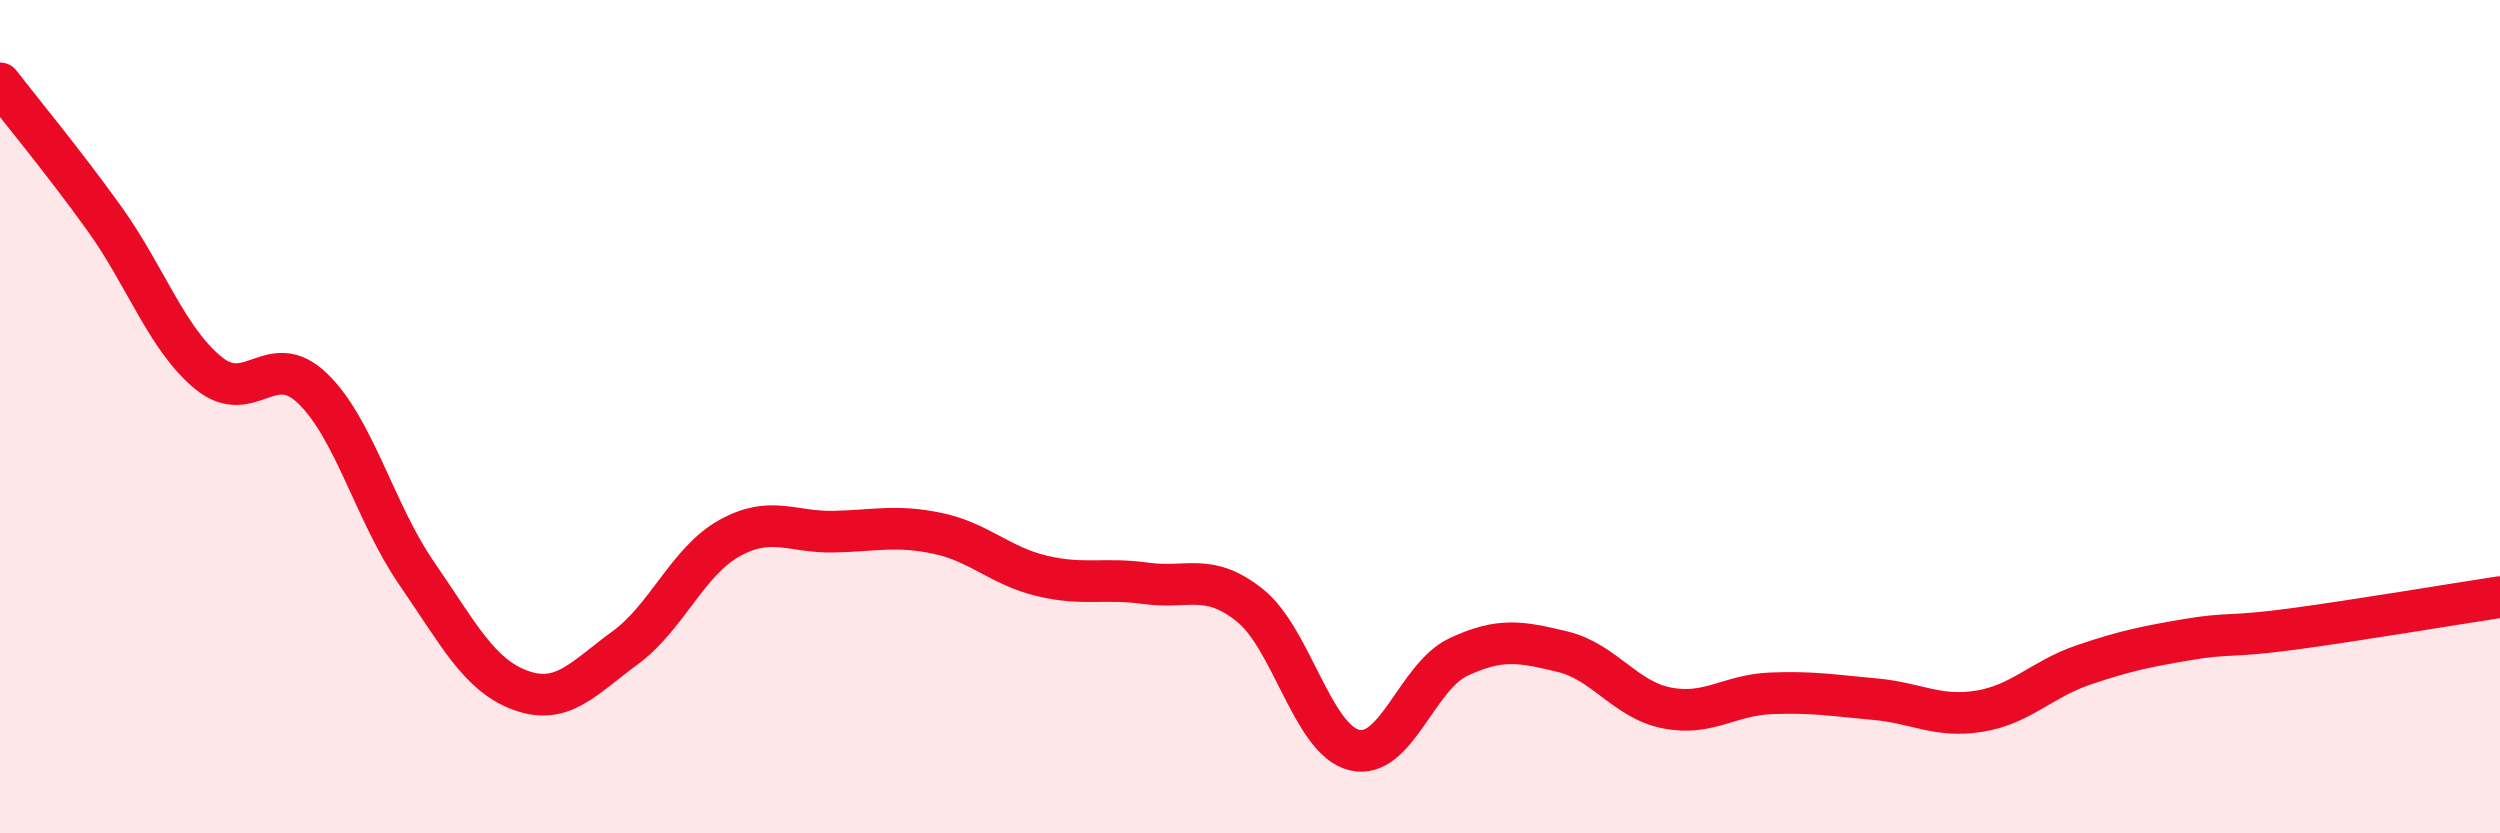
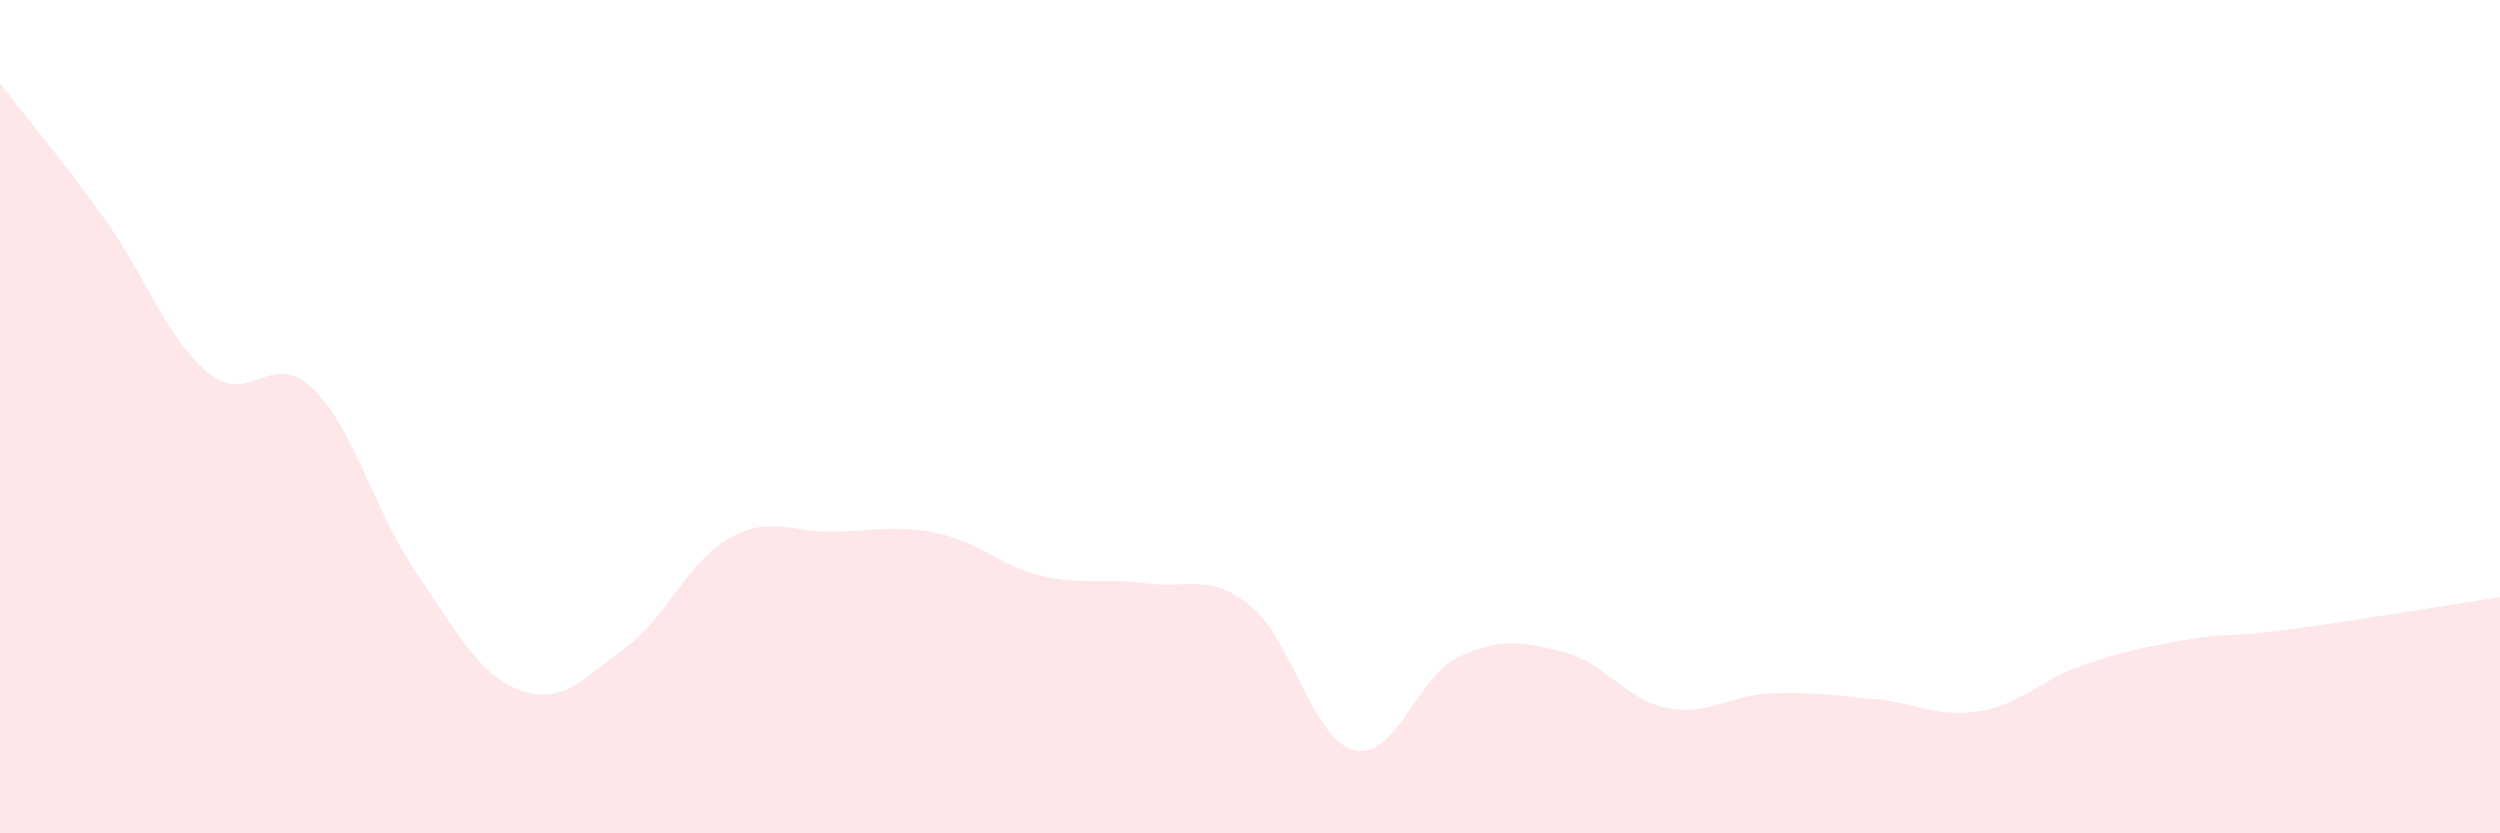
<svg xmlns="http://www.w3.org/2000/svg" width="60" height="20" viewBox="0 0 60 20">
  <path d="M 0,2 C 0.5,2.65 1.5,3.85 2.5,5.24 C 3.5,6.63 4,8.13 5,8.95 C 6,9.77 6.5,8.36 7.5,9.32 C 8.5,10.28 9,12.31 10,13.76 C 11,15.21 11.5,16.21 12.5,16.57 C 13.5,16.93 14,16.28 15,15.55 C 16,14.82 16.5,13.48 17.5,12.92 C 18.5,12.36 19,12.78 20,12.76 C 21,12.74 21.5,12.59 22.5,12.8 C 23.5,13.01 24,13.58 25,13.82 C 26,14.06 26.5,13.86 27.5,14 C 28.5,14.14 29,13.73 30,14.53 C 31,15.33 31.5,17.75 32.5,18 C 33.5,18.25 34,16.24 35,15.77 C 36,15.3 36.5,15.4 37.5,15.64 C 38.5,15.88 39,16.79 40,16.99 C 41,17.19 41.5,16.68 42.5,16.64 C 43.5,16.6 44,16.69 45,16.78 C 46,16.87 46.5,17.23 47.5,17.07 C 48.5,16.91 49,16.3 50,15.96 C 51,15.62 51.5,15.52 52.5,15.35 C 53.5,15.18 53.5,15.3 55,15.1 C 56.5,14.9 59,14.48 60,14.33L60 20L0 20Z" fill="#EB0A25" opacity="0.1" stroke-linecap="round" stroke-linejoin="round" />
-   <path d="M 0,2 C 0.5,2.65 1.5,3.85 2.5,5.24 C 3.5,6.63 4,8.13 5,8.95 C 6,9.77 6.5,8.36 7.5,9.32 C 8.5,10.28 9,12.31 10,13.76 C 11,15.21 11.5,16.21 12.5,16.57 C 13.5,16.93 14,16.28 15,15.55 C 16,14.82 16.5,13.48 17.5,12.92 C 18.5,12.36 19,12.78 20,12.76 C 21,12.74 21.5,12.59 22.5,12.8 C 23.5,13.01 24,13.58 25,13.82 C 26,14.06 26.5,13.86 27.5,14 C 28.5,14.14 29,13.73 30,14.53 C 31,15.33 31.5,17.75 32.5,18 C 33.5,18.25 34,16.24 35,15.77 C 36,15.3 36.5,15.4 37.5,15.64 C 38.5,15.88 39,16.79 40,16.99 C 41,17.19 41.5,16.68 42.5,16.64 C 43.5,16.6 44,16.69 45,16.78 C 46,16.87 46.5,17.23 47.5,17.07 C 48.5,16.91 49,16.3 50,15.96 C 51,15.62 51.5,15.52 52.5,15.35 C 53.5,15.18 53.5,15.3 55,15.1 C 56.5,14.9 59,14.48 60,14.33" stroke="#EB0A25" stroke-width="1" fill="none" stroke-linecap="round" stroke-linejoin="round" />
</svg>